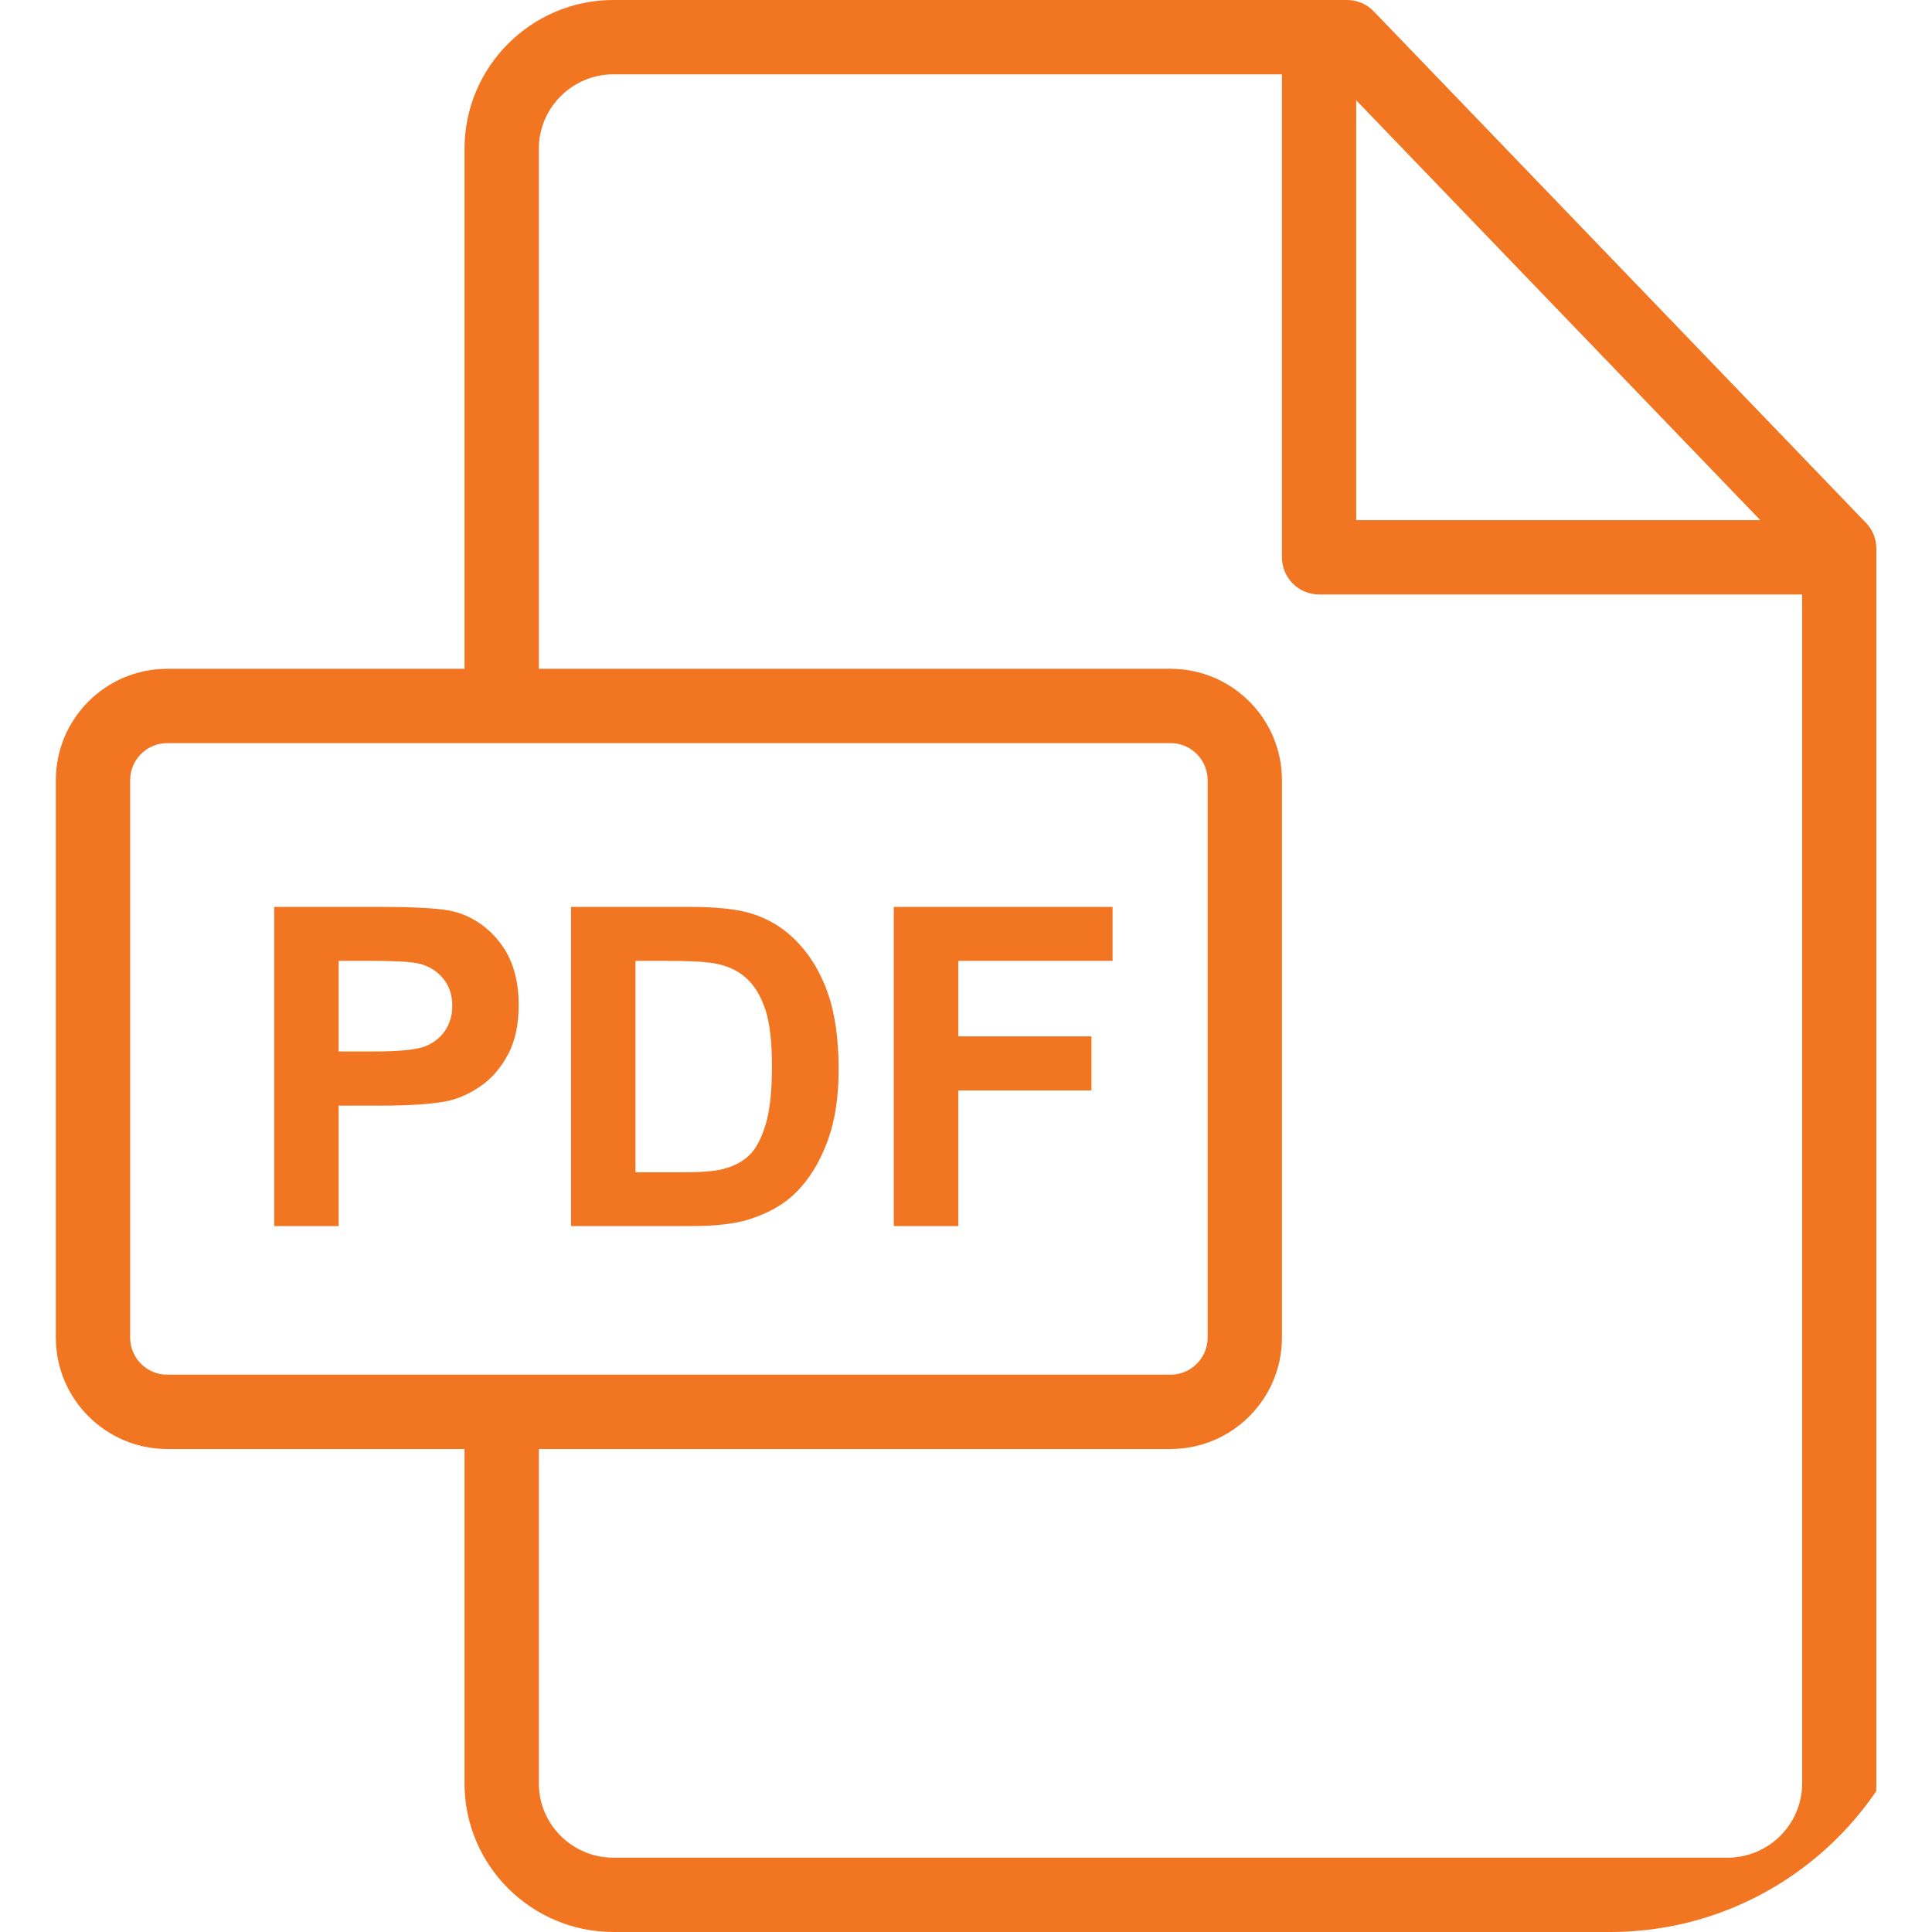
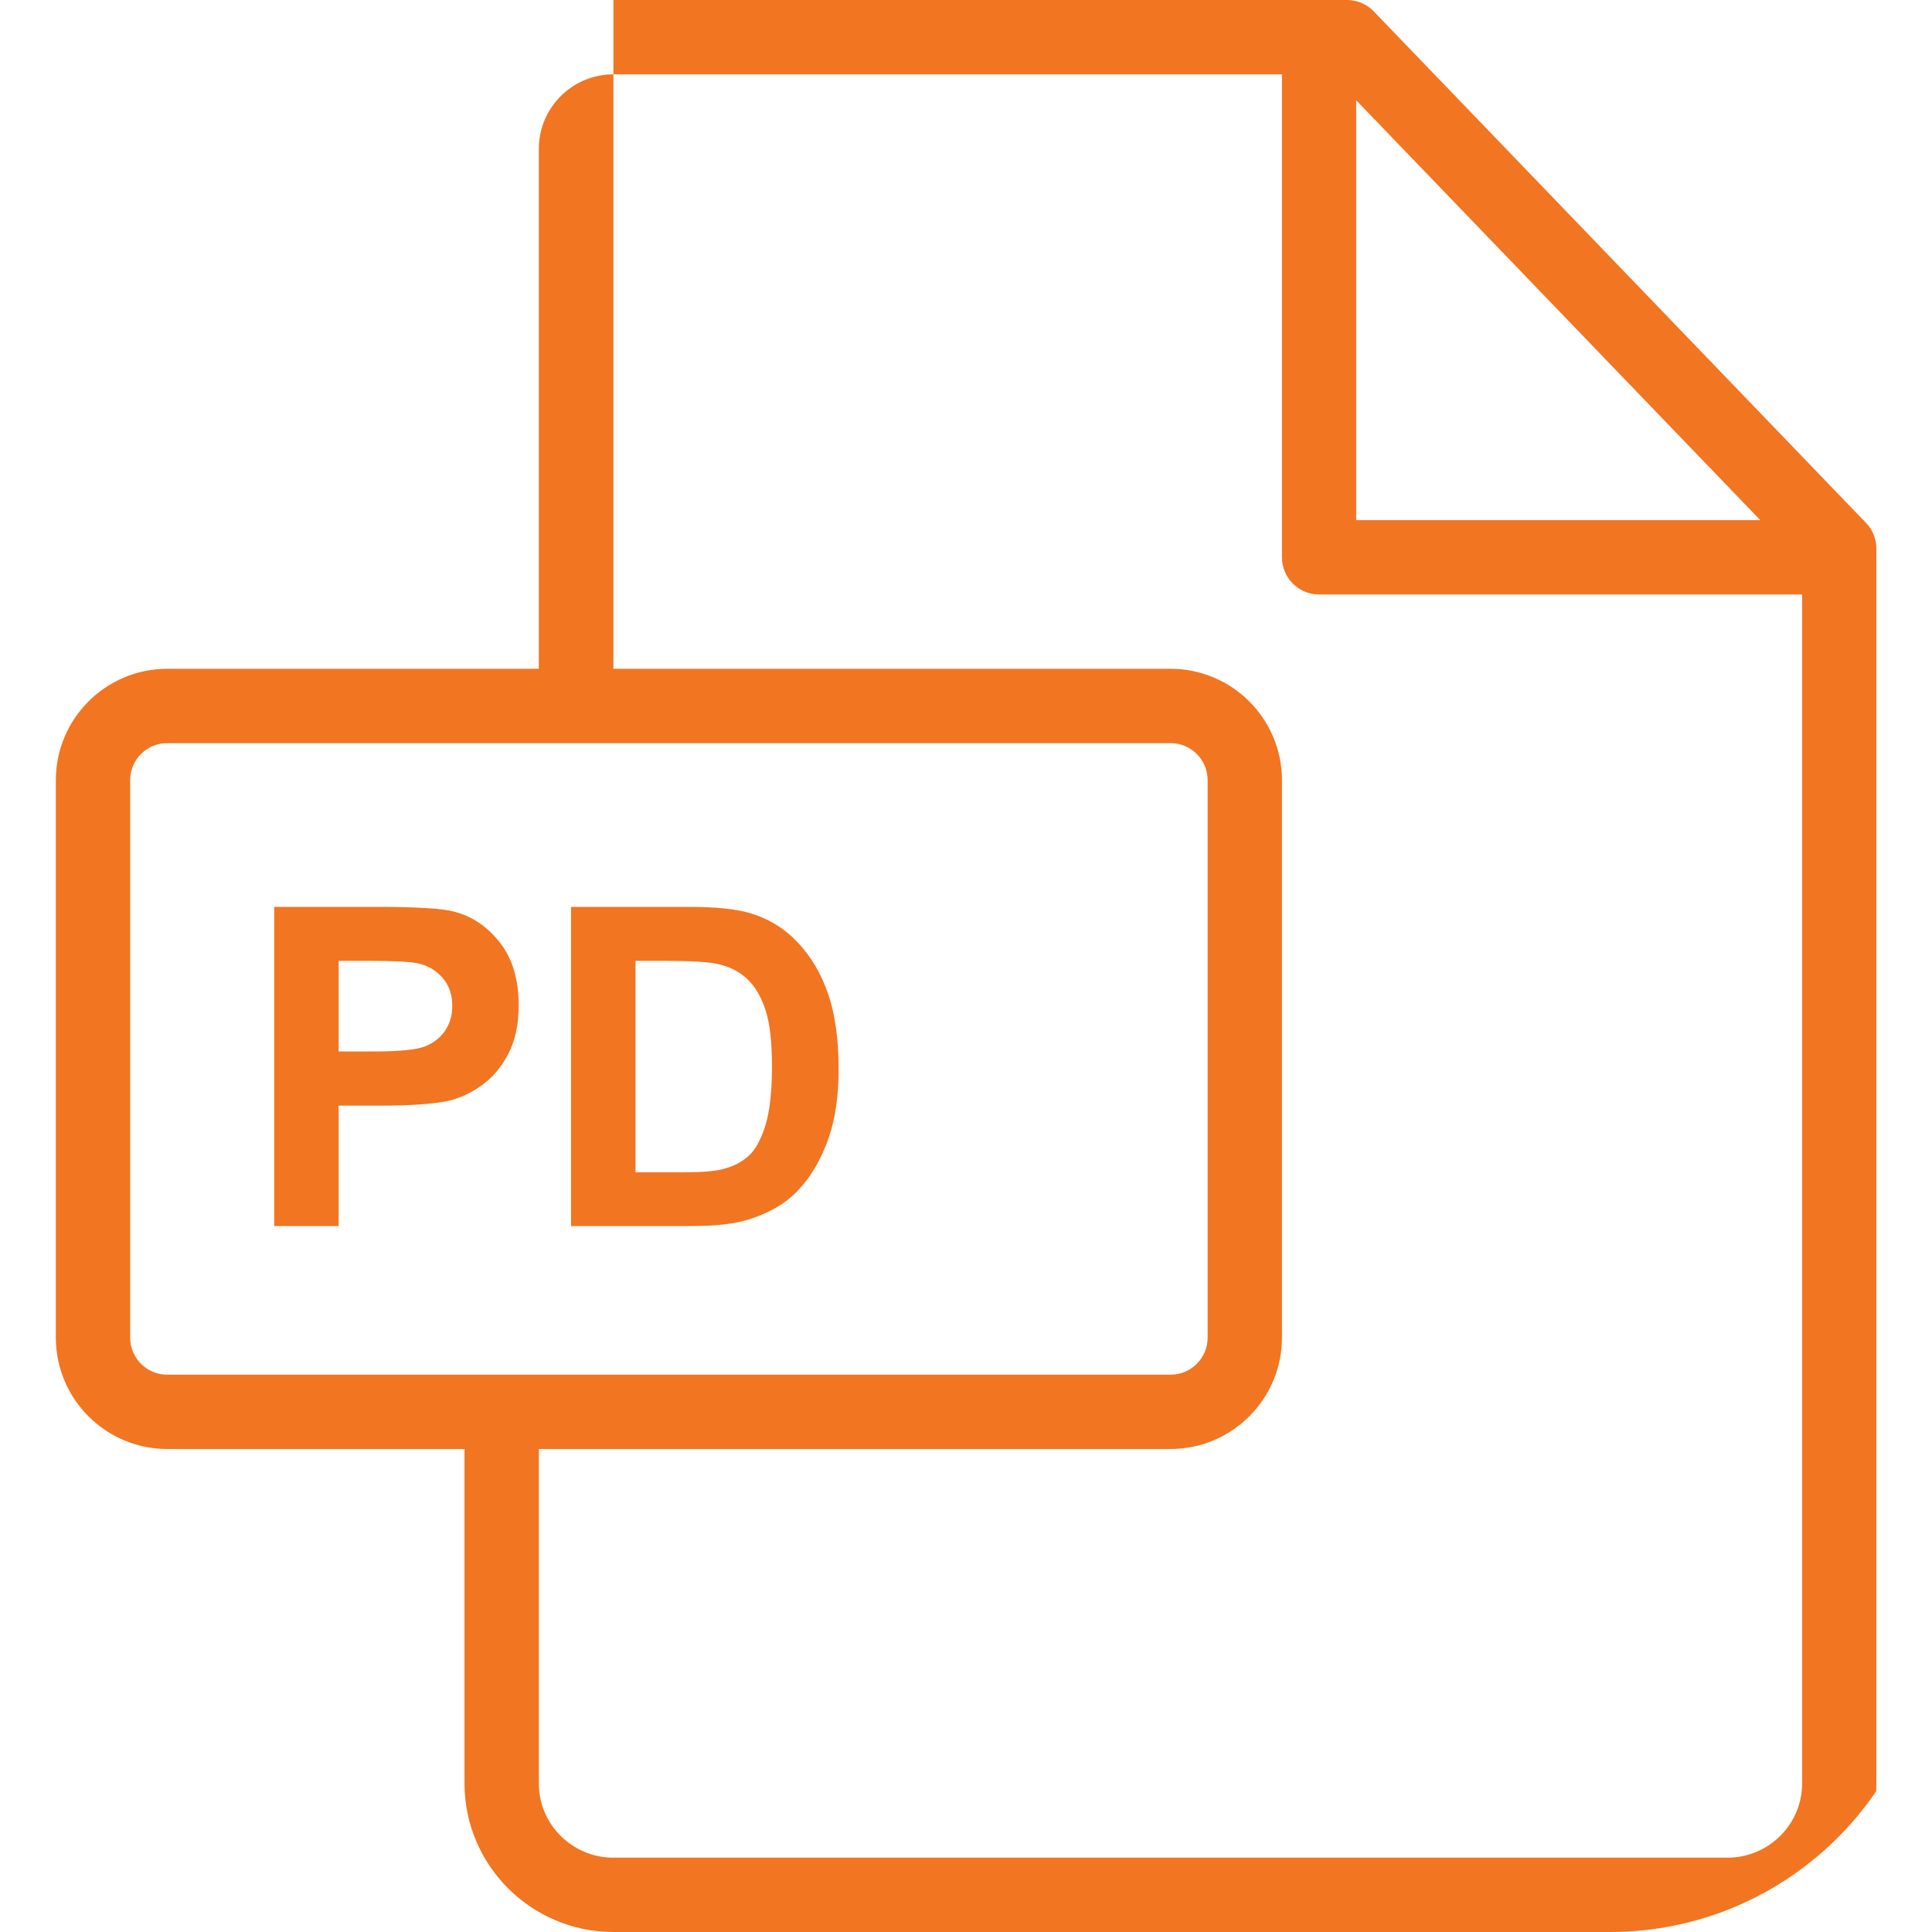
<svg xmlns="http://www.w3.org/2000/svg" width="30" height="30" viewBox="0 0 30 30" fill="none">
  <g clip-path="url(#clip0_3220_2519)">
-     <path d="M28.975 8.119L21.332 0.177C21.224 0.064 21.073 0 20.917 0H9.525C8.251 0 7.213 1.037 7.213 2.311V10.385H2.597C1.643 10.385 0.867 11.16 0.867 12.114V20.771C0.867 21.724 1.643 22.5 2.597 22.5H7.213V27.693C7.213 28.965 8.251 30 9.525 30H26.825C28.099 30 29.136 28.966 29.136 27.694V8.519C29.136 8.369 29.079 8.226 28.975 8.119ZM21.059 1.557L27.334 8.077H21.059V1.557ZM2.597 21.346C2.279 21.346 2.021 21.088 2.021 20.771V12.114C2.021 11.797 2.279 11.539 2.597 11.539H18.176C18.494 11.539 18.752 11.797 18.752 12.114V20.771C18.752 21.088 18.494 21.346 18.176 21.346H2.597ZM27.983 27.694C27.983 28.329 27.463 28.846 26.824 28.846H9.525C8.887 28.846 8.367 28.329 8.367 27.693V22.5H18.176C19.13 22.5 19.906 21.724 19.906 20.771V12.114C19.906 11.16 19.13 10.385 18.176 10.385H8.367V2.311C8.367 1.673 8.887 1.154 9.525 1.154H19.906V8.654C19.906 8.972 20.164 9.231 20.483 9.231H27.983V27.694Z" fill="#F27521" />
+     <path d="M28.975 8.119L21.332 0.177C21.224 0.064 21.073 0 20.917 0H9.525V10.385H2.597C1.643 10.385 0.867 11.16 0.867 12.114V20.771C0.867 21.724 1.643 22.5 2.597 22.5H7.213V27.693C7.213 28.965 8.251 30 9.525 30H26.825C28.099 30 29.136 28.966 29.136 27.694V8.519C29.136 8.369 29.079 8.226 28.975 8.119ZM21.059 1.557L27.334 8.077H21.059V1.557ZM2.597 21.346C2.279 21.346 2.021 21.088 2.021 20.771V12.114C2.021 11.797 2.279 11.539 2.597 11.539H18.176C18.494 11.539 18.752 11.797 18.752 12.114V20.771C18.752 21.088 18.494 21.346 18.176 21.346H2.597ZM27.983 27.694C27.983 28.329 27.463 28.846 26.824 28.846H9.525C8.887 28.846 8.367 28.329 8.367 27.693V22.5H18.176C19.13 22.5 19.906 21.724 19.906 20.771V12.114C19.906 11.16 19.13 10.385 18.176 10.385H8.367V2.311C8.367 1.673 8.887 1.154 9.525 1.154H19.906V8.654C19.906 8.972 20.164 9.231 20.483 9.231H27.983V27.694Z" fill="#F27521" />
    <path d="M7.767 14.642C7.575 14.393 7.337 14.231 7.053 14.156C6.869 14.107 6.472 14.082 5.864 14.082H4.258V19.038H5.258V17.168H5.911C6.364 17.168 6.71 17.145 6.949 17.097C7.124 17.059 7.297 16.981 7.468 16.862C7.638 16.744 7.778 16.581 7.888 16.374C7.999 16.167 8.054 15.911 8.054 15.607C8.054 15.212 7.958 14.89 7.767 14.642ZM6.91 16.006C6.834 16.116 6.73 16.197 6.597 16.249C6.464 16.301 6.2 16.327 5.806 16.327H5.258V14.92H5.742C6.102 14.92 6.342 14.932 6.462 14.954C6.624 14.983 6.758 15.057 6.864 15.174C6.97 15.291 7.023 15.44 7.023 15.62C7.023 15.767 6.985 15.895 6.91 16.006Z" fill="#F27521" />
    <path d="M12.86 15.436C12.751 15.119 12.594 14.852 12.386 14.633C12.179 14.414 11.93 14.262 11.639 14.177C11.423 14.114 11.108 14.082 10.696 14.082H8.867V19.038H10.75C11.12 19.038 11.415 19.003 11.636 18.933C11.931 18.838 12.165 18.706 12.339 18.537C12.569 18.314 12.746 18.023 12.87 17.662C12.971 17.367 13.022 17.015 13.022 16.607C13.022 16.143 12.968 15.752 12.86 15.436ZM11.886 17.471C11.818 17.693 11.731 17.852 11.624 17.949C11.517 18.046 11.382 18.115 11.22 18.155C11.096 18.187 10.894 18.203 10.615 18.203H9.868V14.92H10.317C10.725 14.92 10.999 14.936 11.139 14.968C11.326 15.008 11.48 15.086 11.602 15.201C11.724 15.316 11.818 15.476 11.886 15.681C11.954 15.886 11.987 16.18 11.987 16.563C11.987 16.946 11.954 17.249 11.886 17.471Z" fill="#F27521" />
-     <path d="M17.276 14.92V14.082H13.879V19.038H14.88V16.932H16.948V16.093H14.88V14.92H17.276Z" fill="#F27521" />
  </g>
  <defs>
    <clipPath id="clip0_3220_2519">
      <rect width="30" height="30" rx="5" fill="white" />
    </clipPath>
  </defs>
</svg>